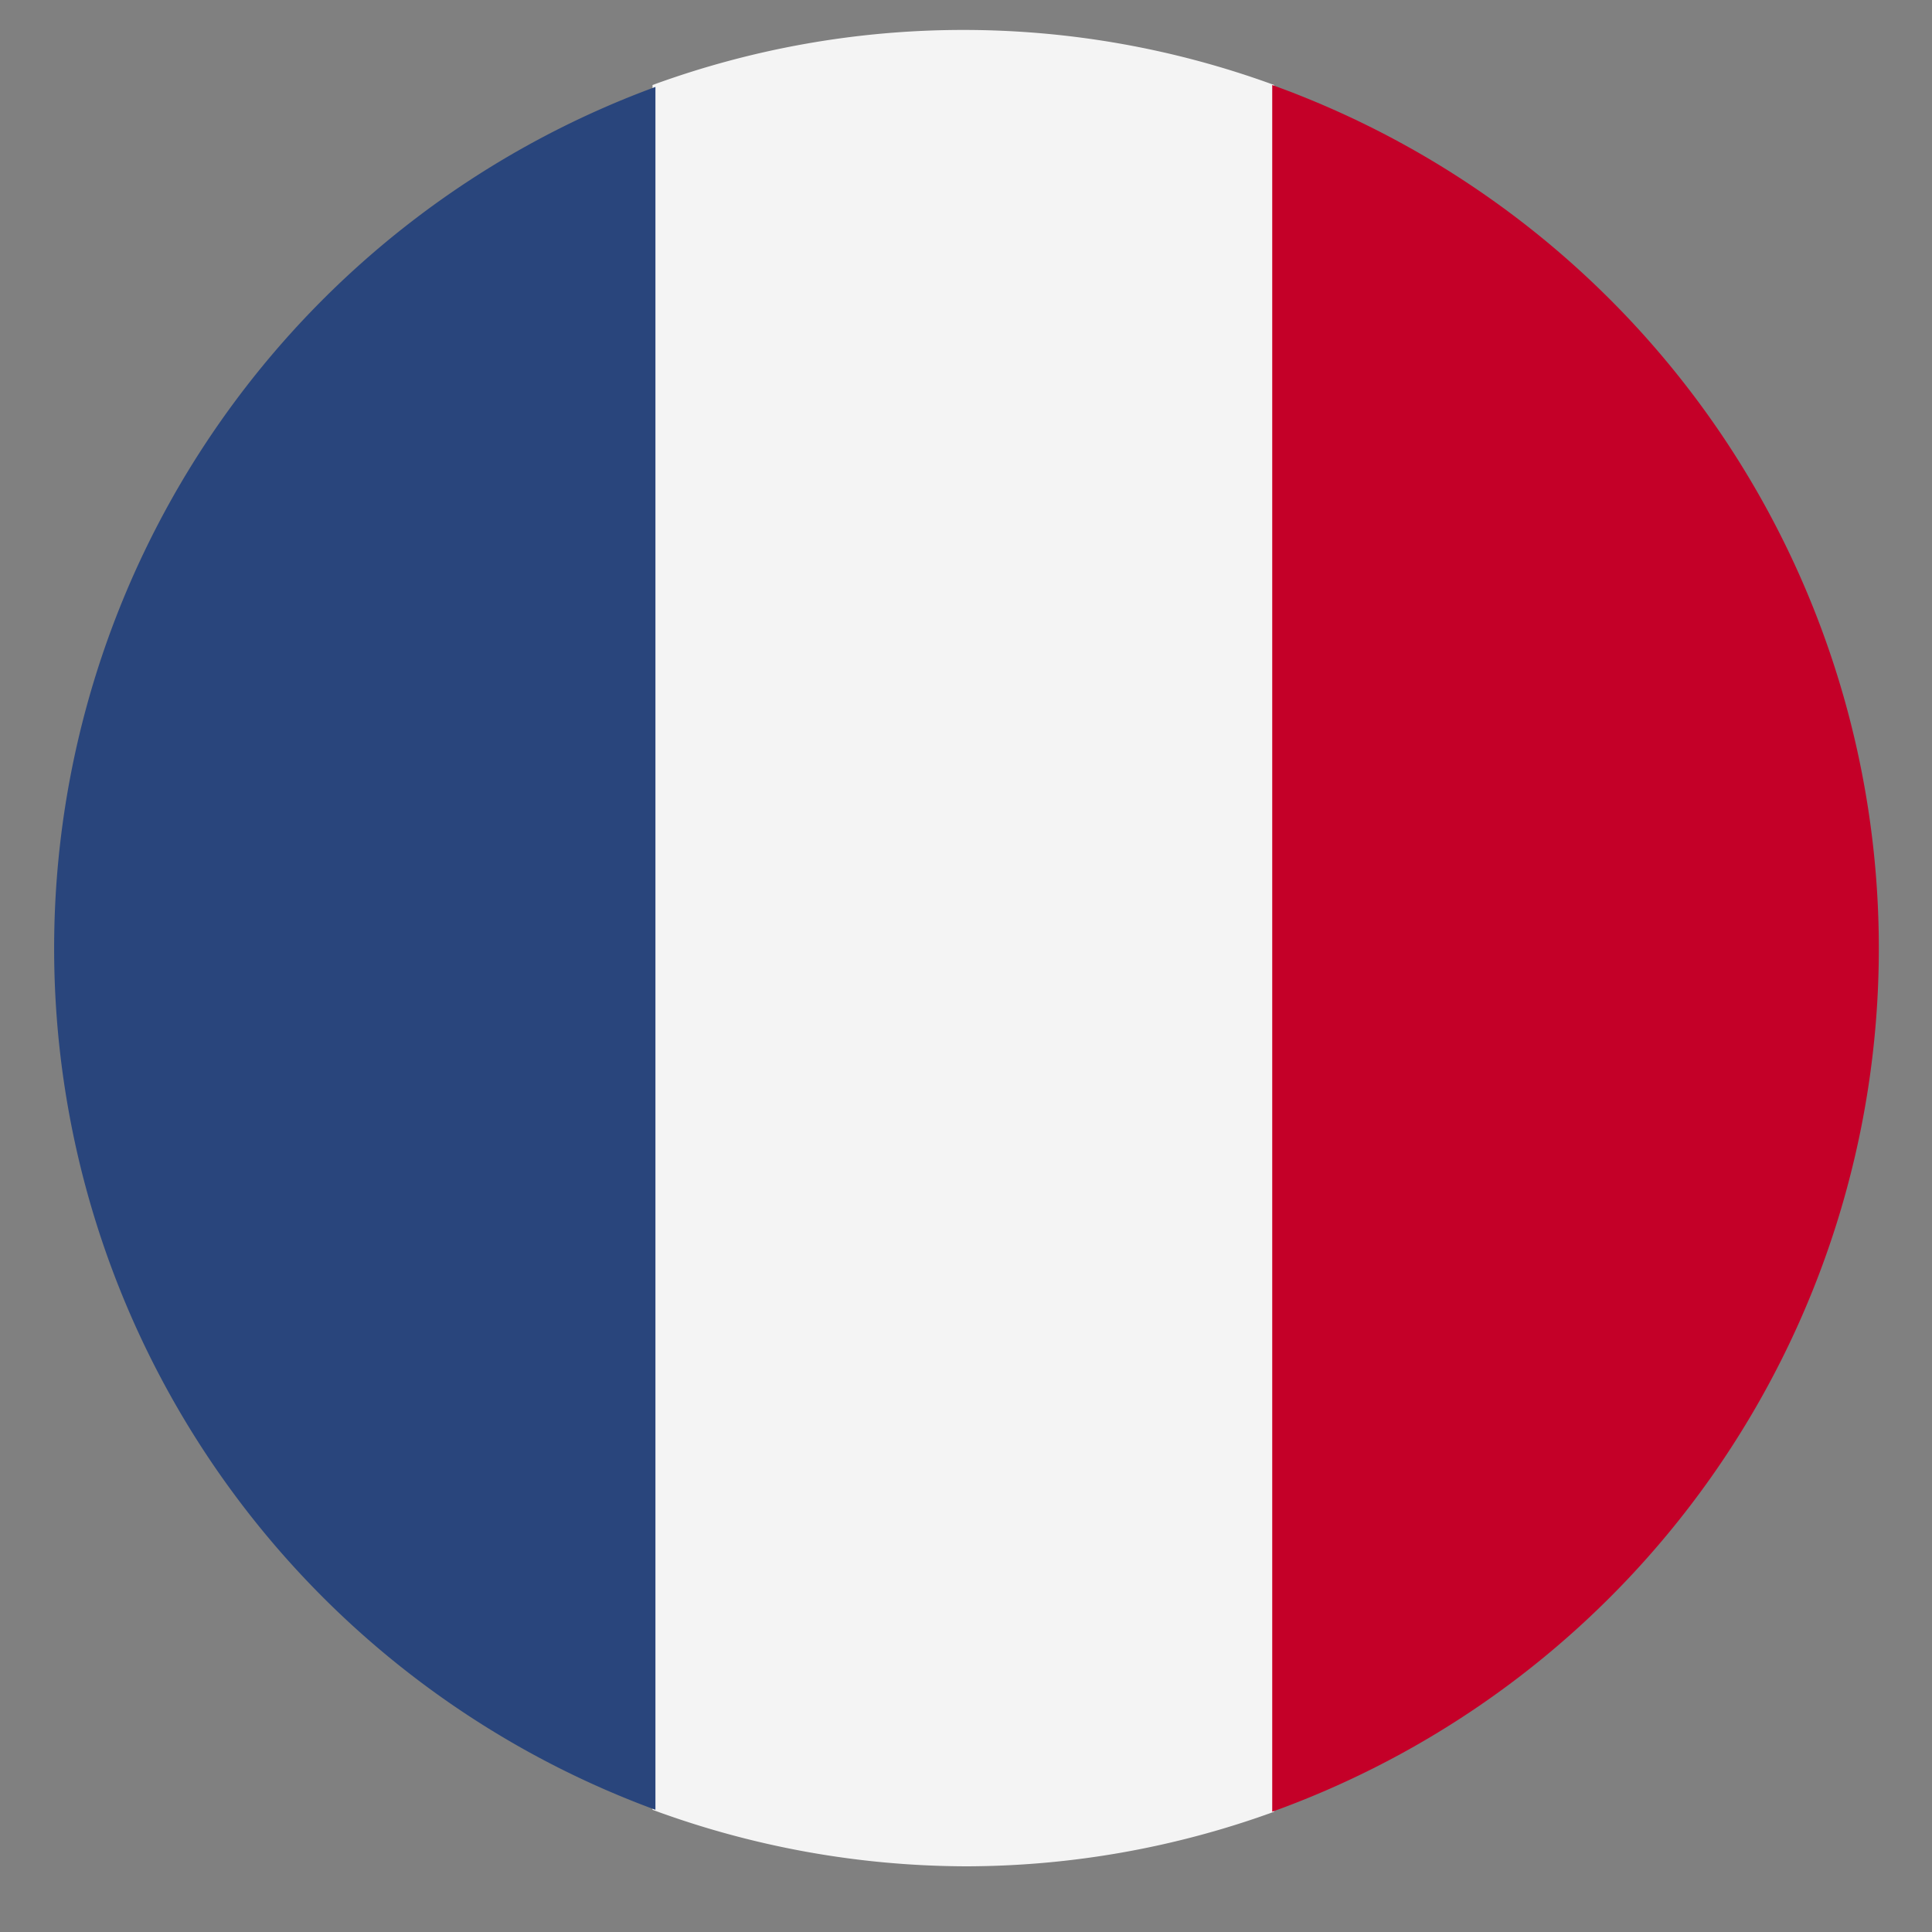
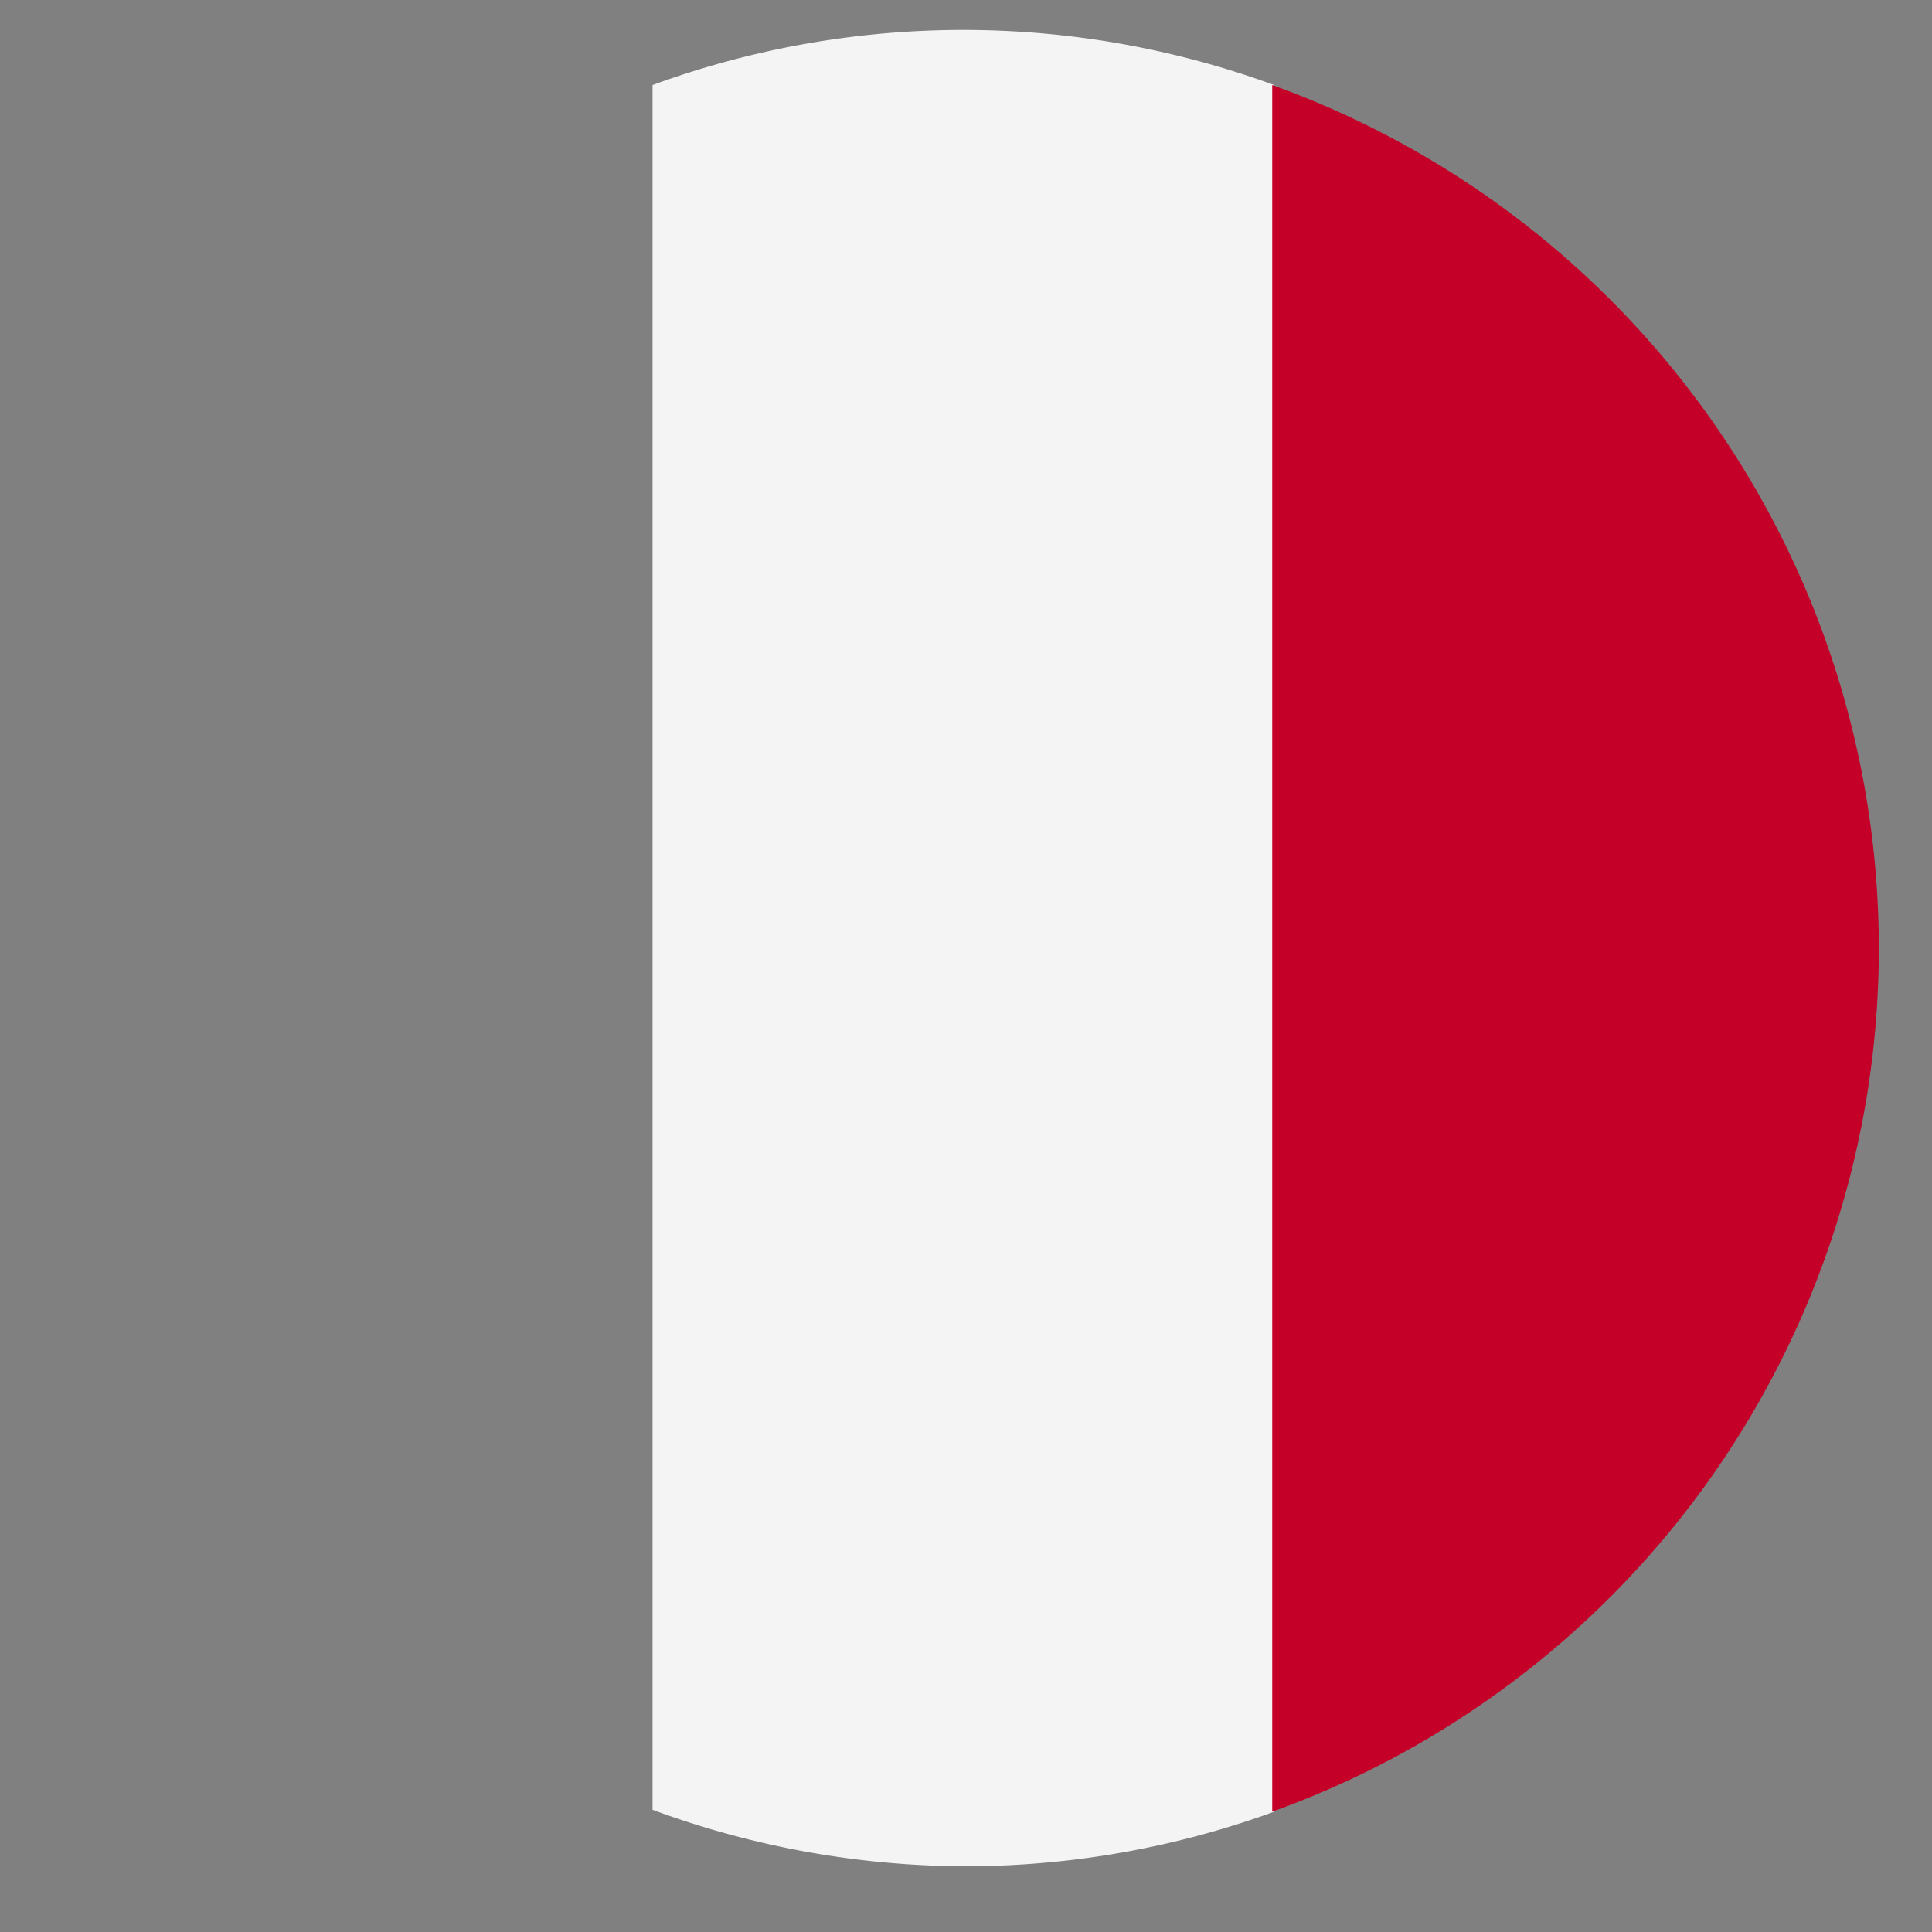
<svg xmlns="http://www.w3.org/2000/svg" id="Слой_1" data-name="Слой 1" viewBox="0 0 40 40">
  <rect x="0" y="0" width="40" height="40" fill="#808080" stroke="none" />
  <defs>
    <style>.cls-1{fill:#f4f4f4;}.cls-2{fill:#c40028;}.cls-3{fill:#29457c;}</style>
  </defs>
  <title>Безымянный-1</title>
  <path class="cls-1" d="M20,38.64a18.73,18.73,0,0,0,6.38-1.13V1.76a18.73,18.73,0,0,0-12.87,0V37.47A18.86,18.86,0,0,0,20,38.64Z" />
-   <path class="cls-2" d="M26.34,37.51a19,19,0,0,0,0-35.75Z" />
-   <path class="cls-3" d="M13.57,37.47V1.8a19,19,0,0,0,0,35.67Z" />
+   <path class="cls-2" d="M26.34,37.51a19,19,0,0,0,0-35.75" />
</svg>